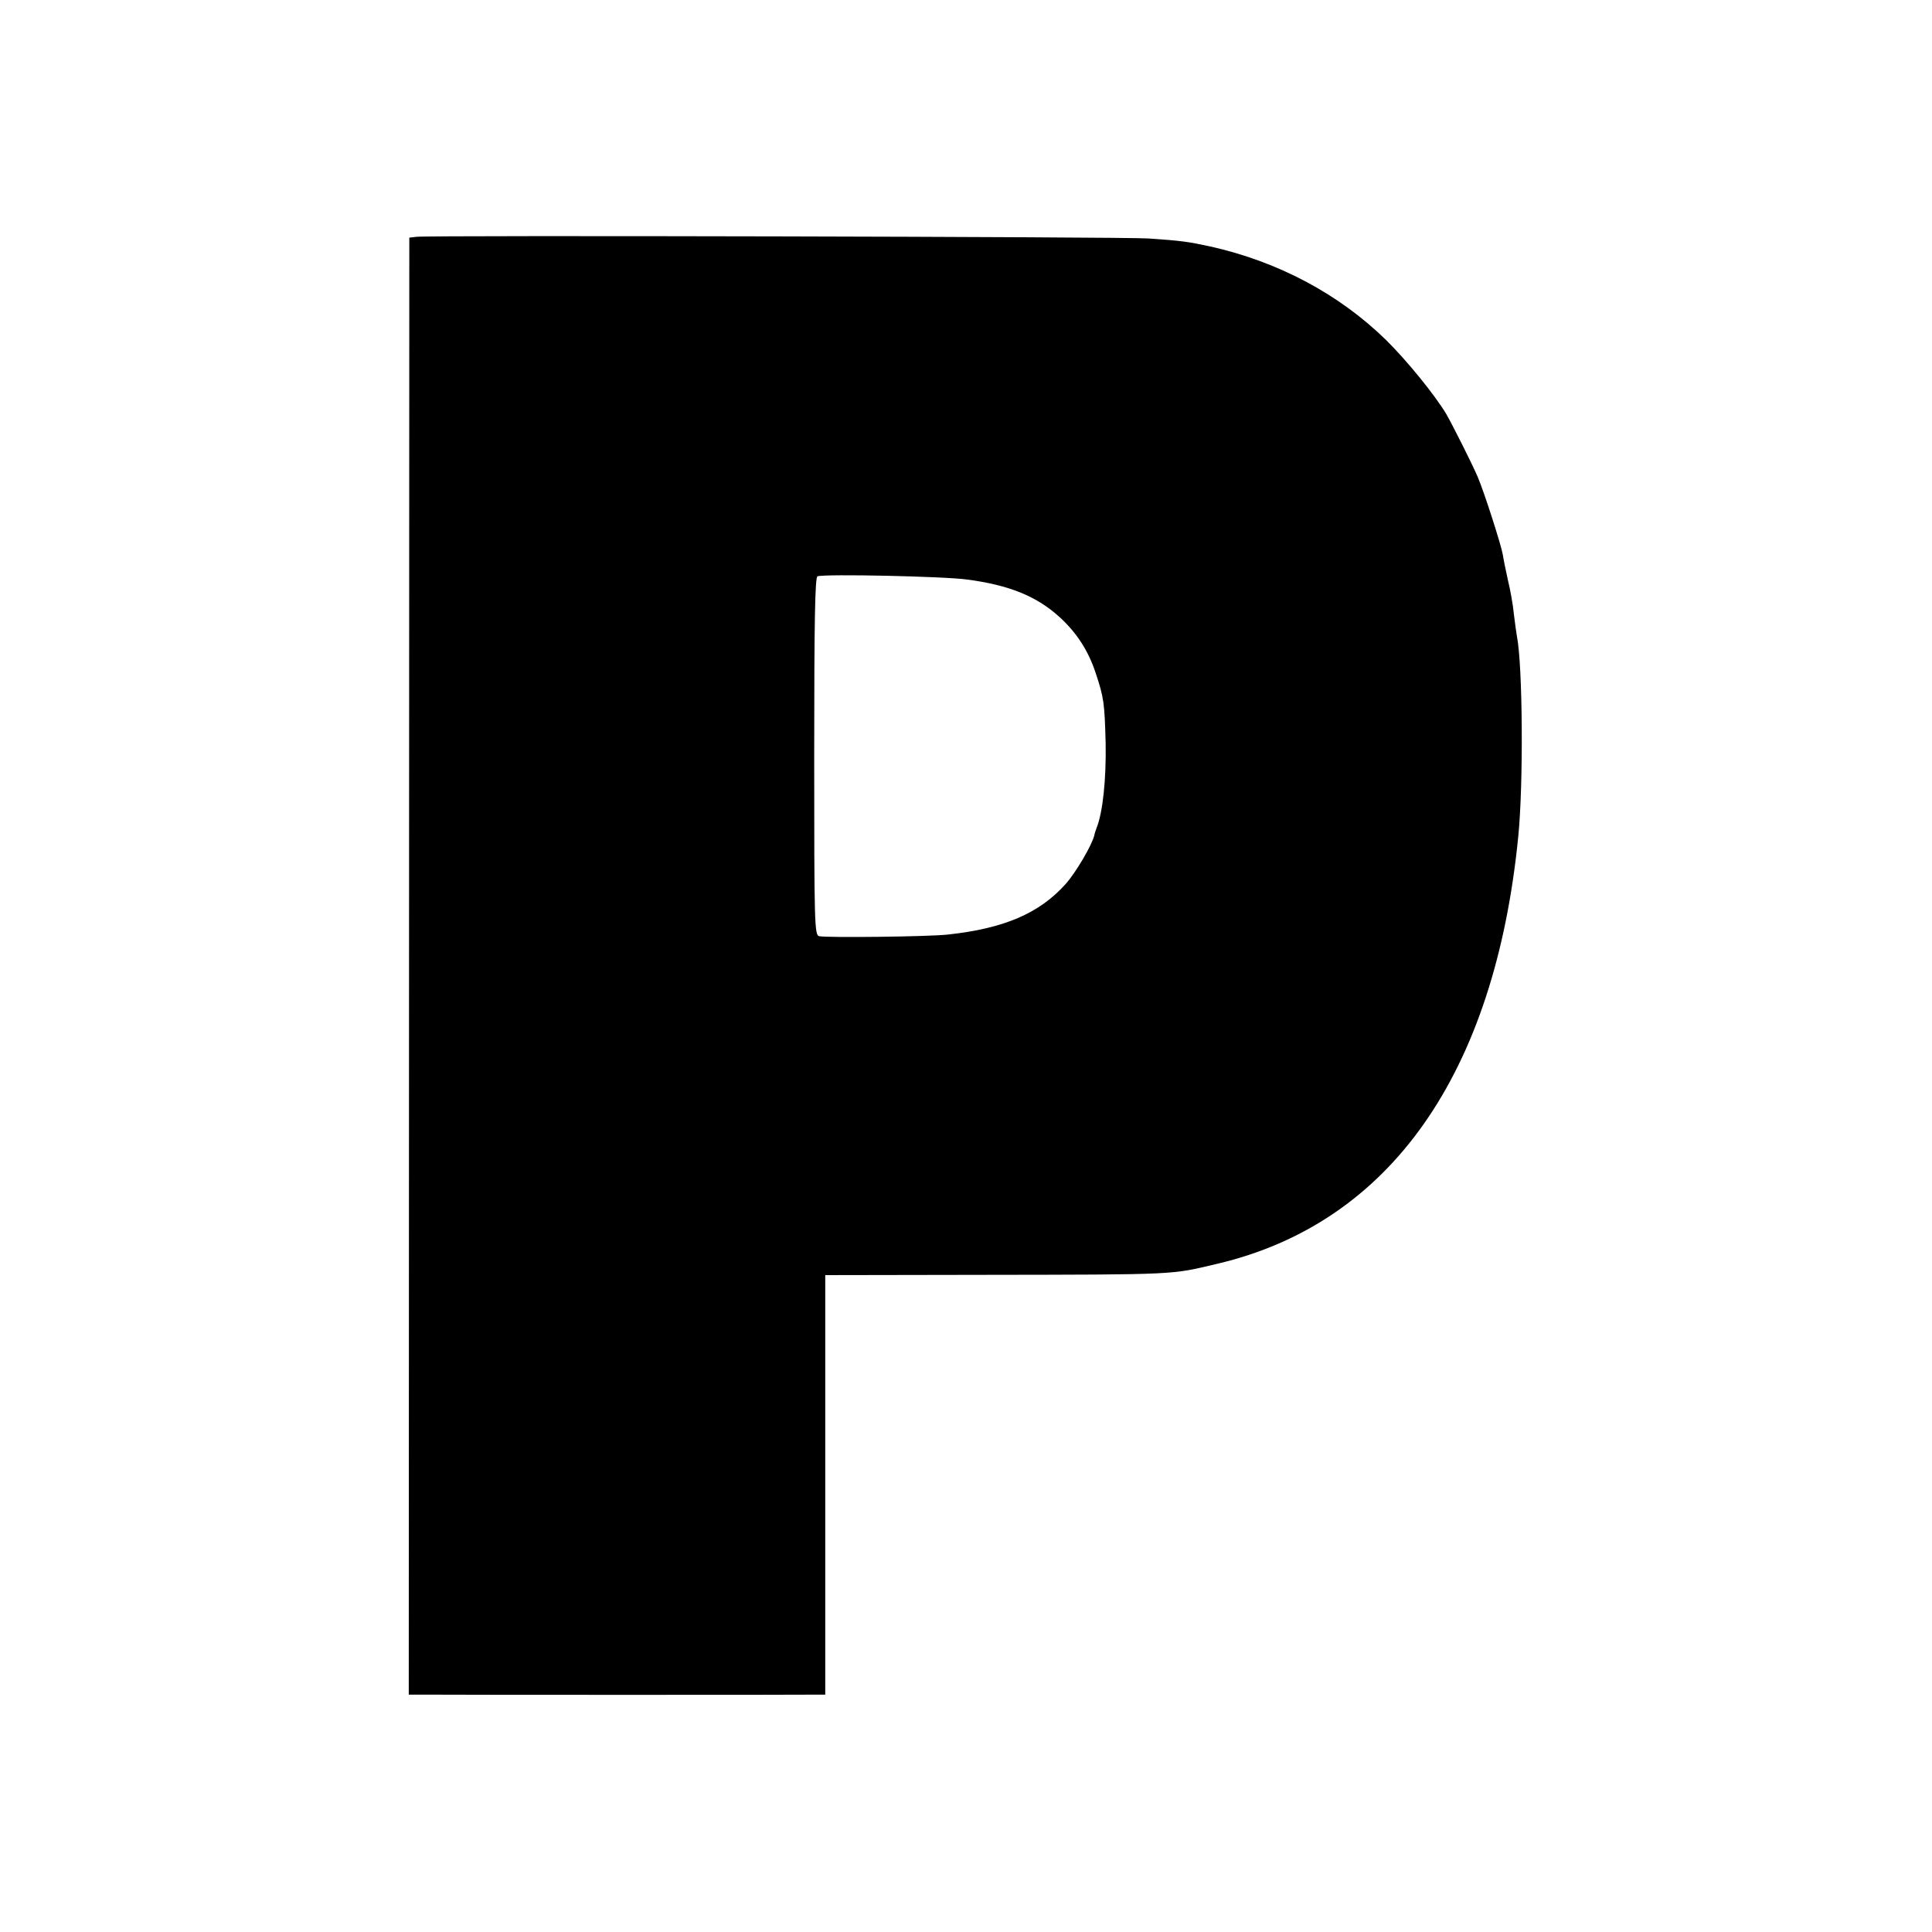
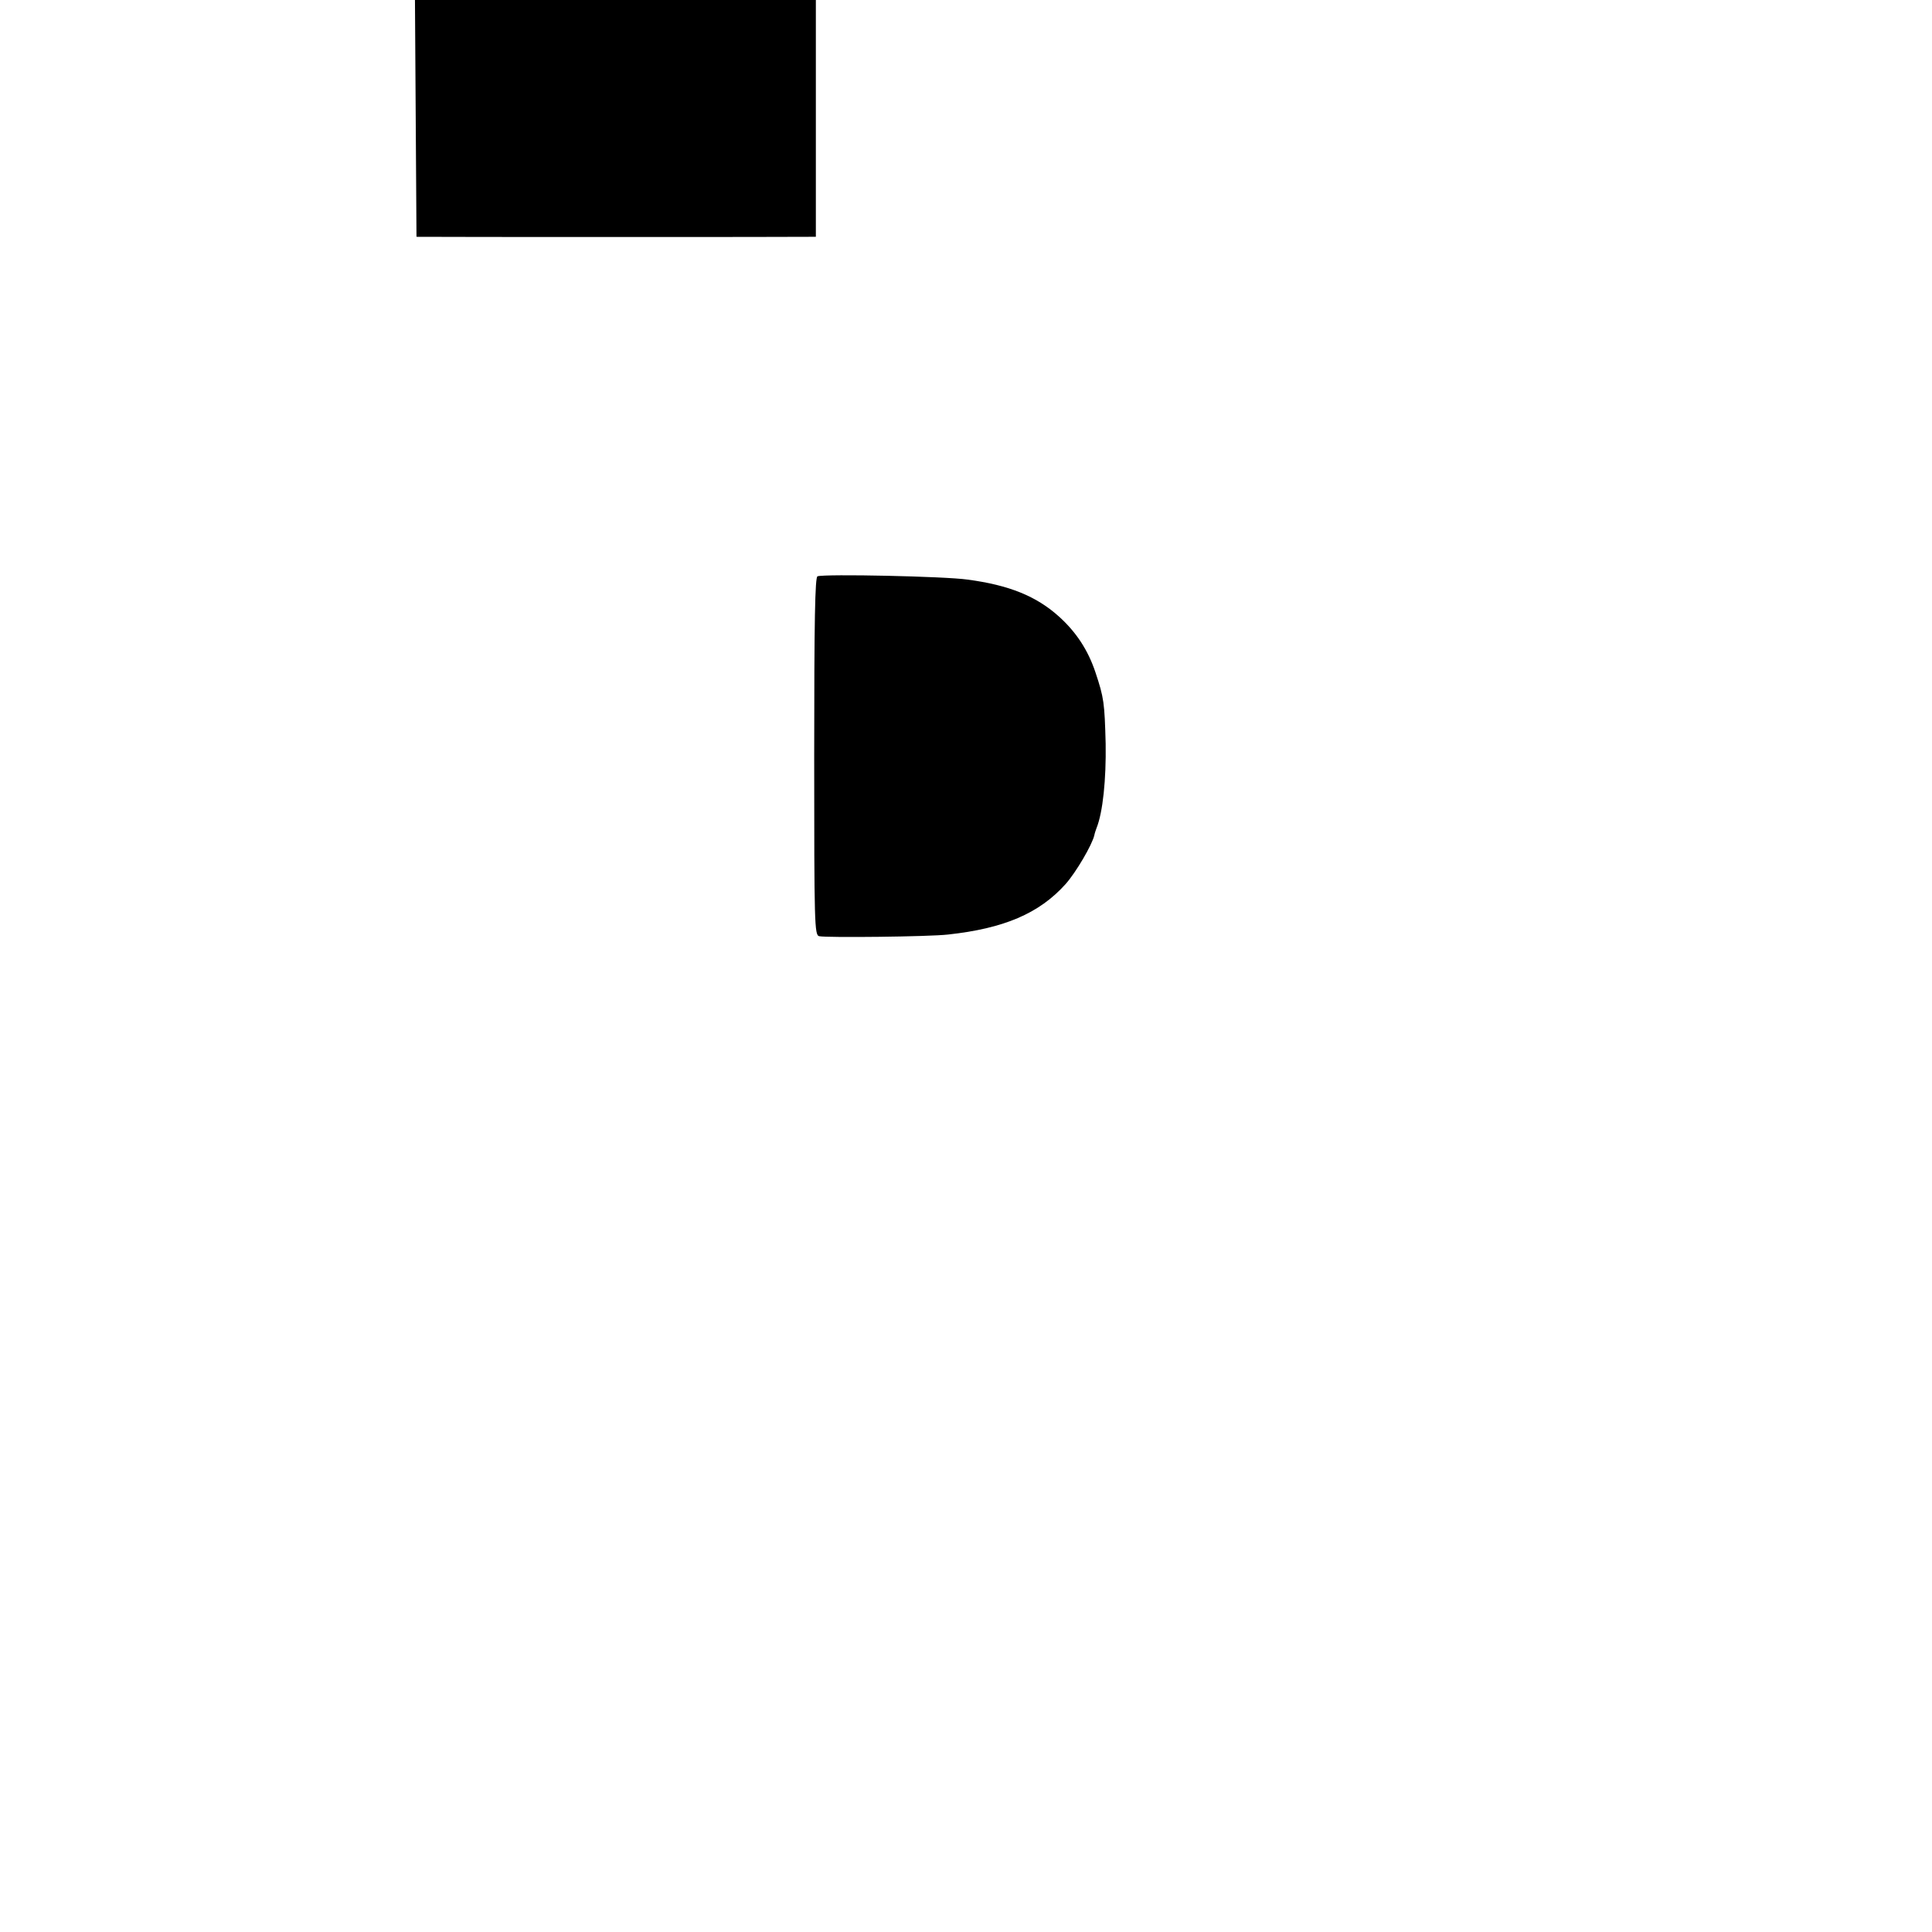
<svg xmlns="http://www.w3.org/2000/svg" version="1.0" width="700pt" height="700pt" viewBox="0 0 700 700" preserveAspectRatio="xMidYMid meet">
  <g transform="translate(0,700) scale(0.1,-0.1)" fill="#000000" stroke="none">
-     <path d="M1509 6142 l-26 -3 -1 -2640 -1 -2639 62 0 c82 -1 1395 -1 1425 0 l22 0 0 760 0 760 573 1 c709 1 678 0 847 40 626 147 1006 687 1091 1549 19 191 16 620 -5 725 -2 11 -7 47 -11 80 -3 33 -13 89 -22 125 -8 36 -16 76 -18 90 -5 32 -67 226 -91 282 -20 47 -91 188 -114 228 -42 70 -143 194 -218 268 -171 167 -391 284 -637 339 -79 17 -105 21 -225 29 -85 6 -2602 12 -2651 6z m1997 -1242 c150 -20 249 -60 331 -134 62 -56 105 -121 132 -202 31 -93 33 -110 37 -259 2 -128 -10 -248 -33 -305 -3 -8 -7 -20 -8 -26 -8 -35 -66 -134 -104 -177 -96 -107 -224 -161 -426 -183 -68 -8 -441 -12 -467 -6 -17 4 -18 43 -18 652 0 496 3 649 12 652 27 9 461 0 544 -12z" />
+     <path d="M1509 6142 c82 -1 1395 -1 1425 0 l22 0 0 760 0 760 573 1 c709 1 678 0 847 40 626 147 1006 687 1091 1549 19 191 16 620 -5 725 -2 11 -7 47 -11 80 -3 33 -13 89 -22 125 -8 36 -16 76 -18 90 -5 32 -67 226 -91 282 -20 47 -91 188 -114 228 -42 70 -143 194 -218 268 -171 167 -391 284 -637 339 -79 17 -105 21 -225 29 -85 6 -2602 12 -2651 6z m1997 -1242 c150 -20 249 -60 331 -134 62 -56 105 -121 132 -202 31 -93 33 -110 37 -259 2 -128 -10 -248 -33 -305 -3 -8 -7 -20 -8 -26 -8 -35 -66 -134 -104 -177 -96 -107 -224 -161 -426 -183 -68 -8 -441 -12 -467 -6 -17 4 -18 43 -18 652 0 496 3 649 12 652 27 9 461 0 544 -12z" />
  </g>
</svg>